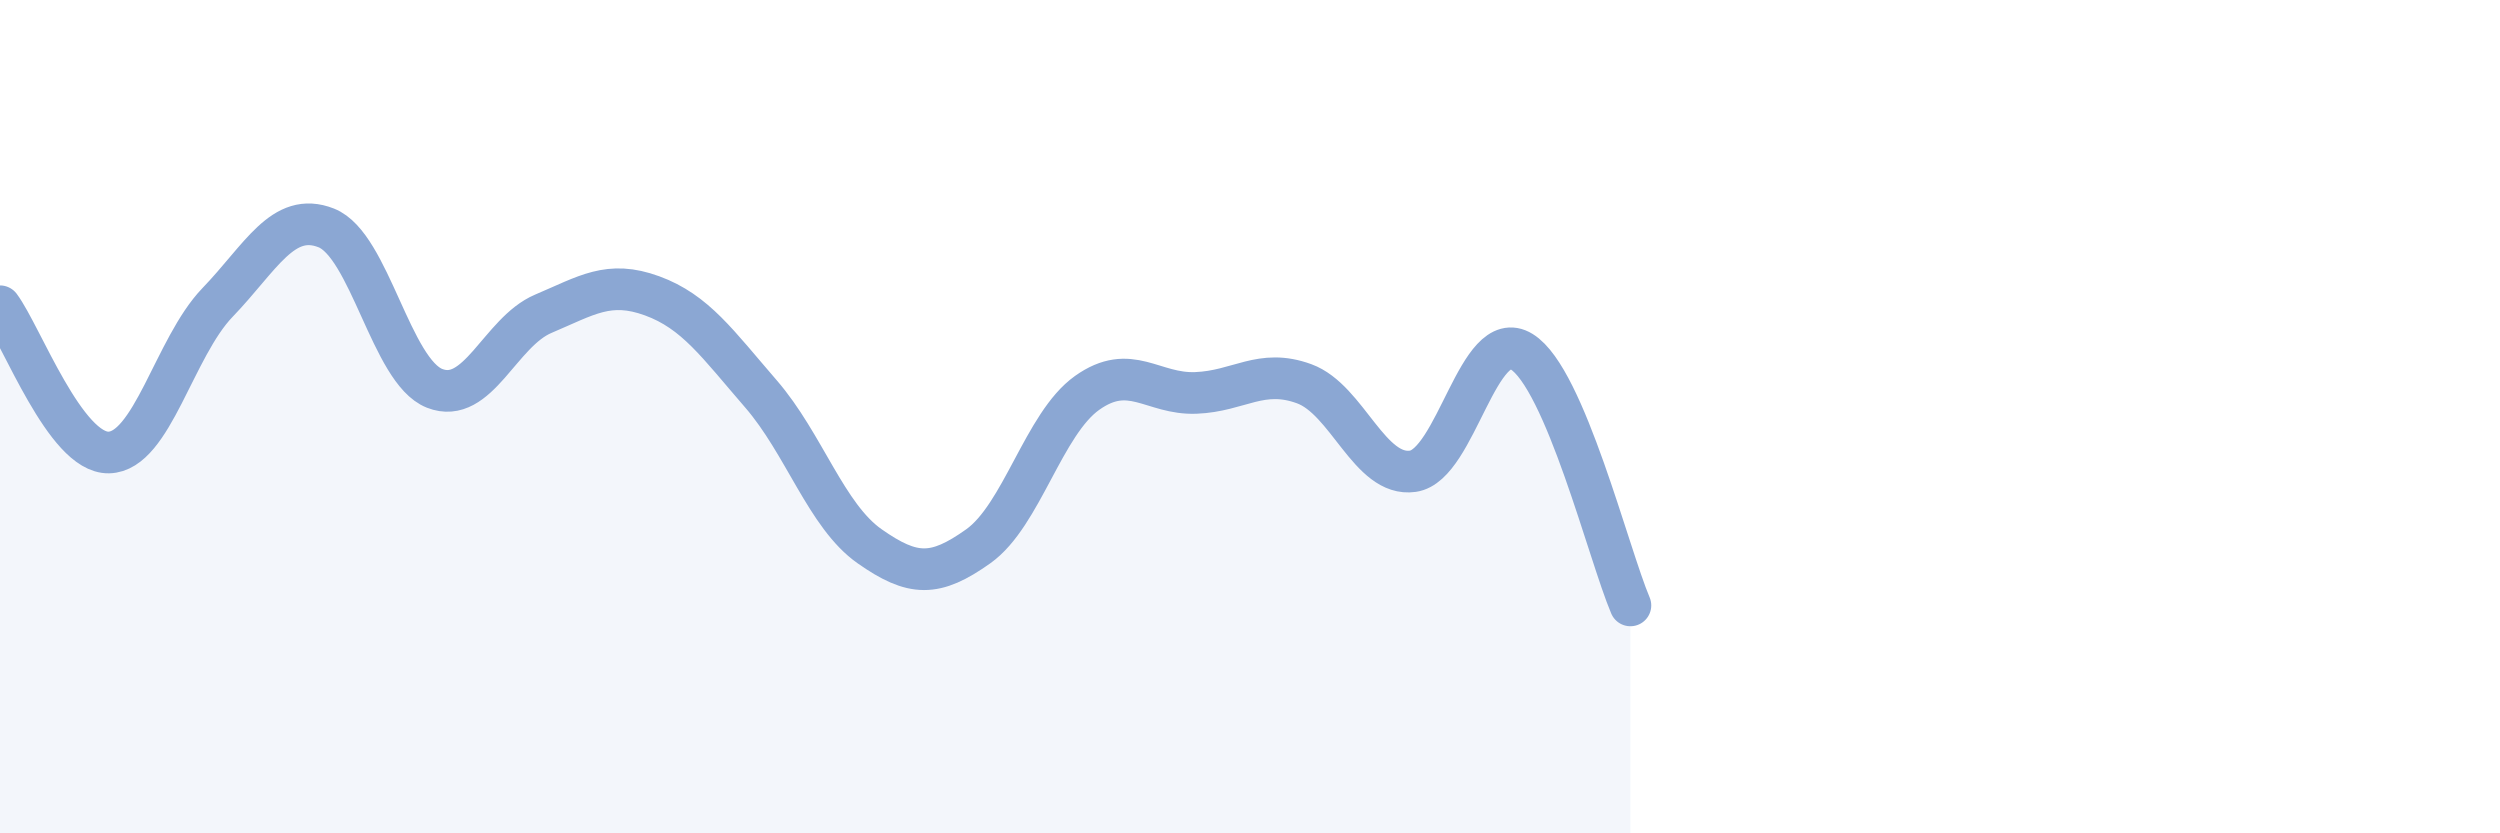
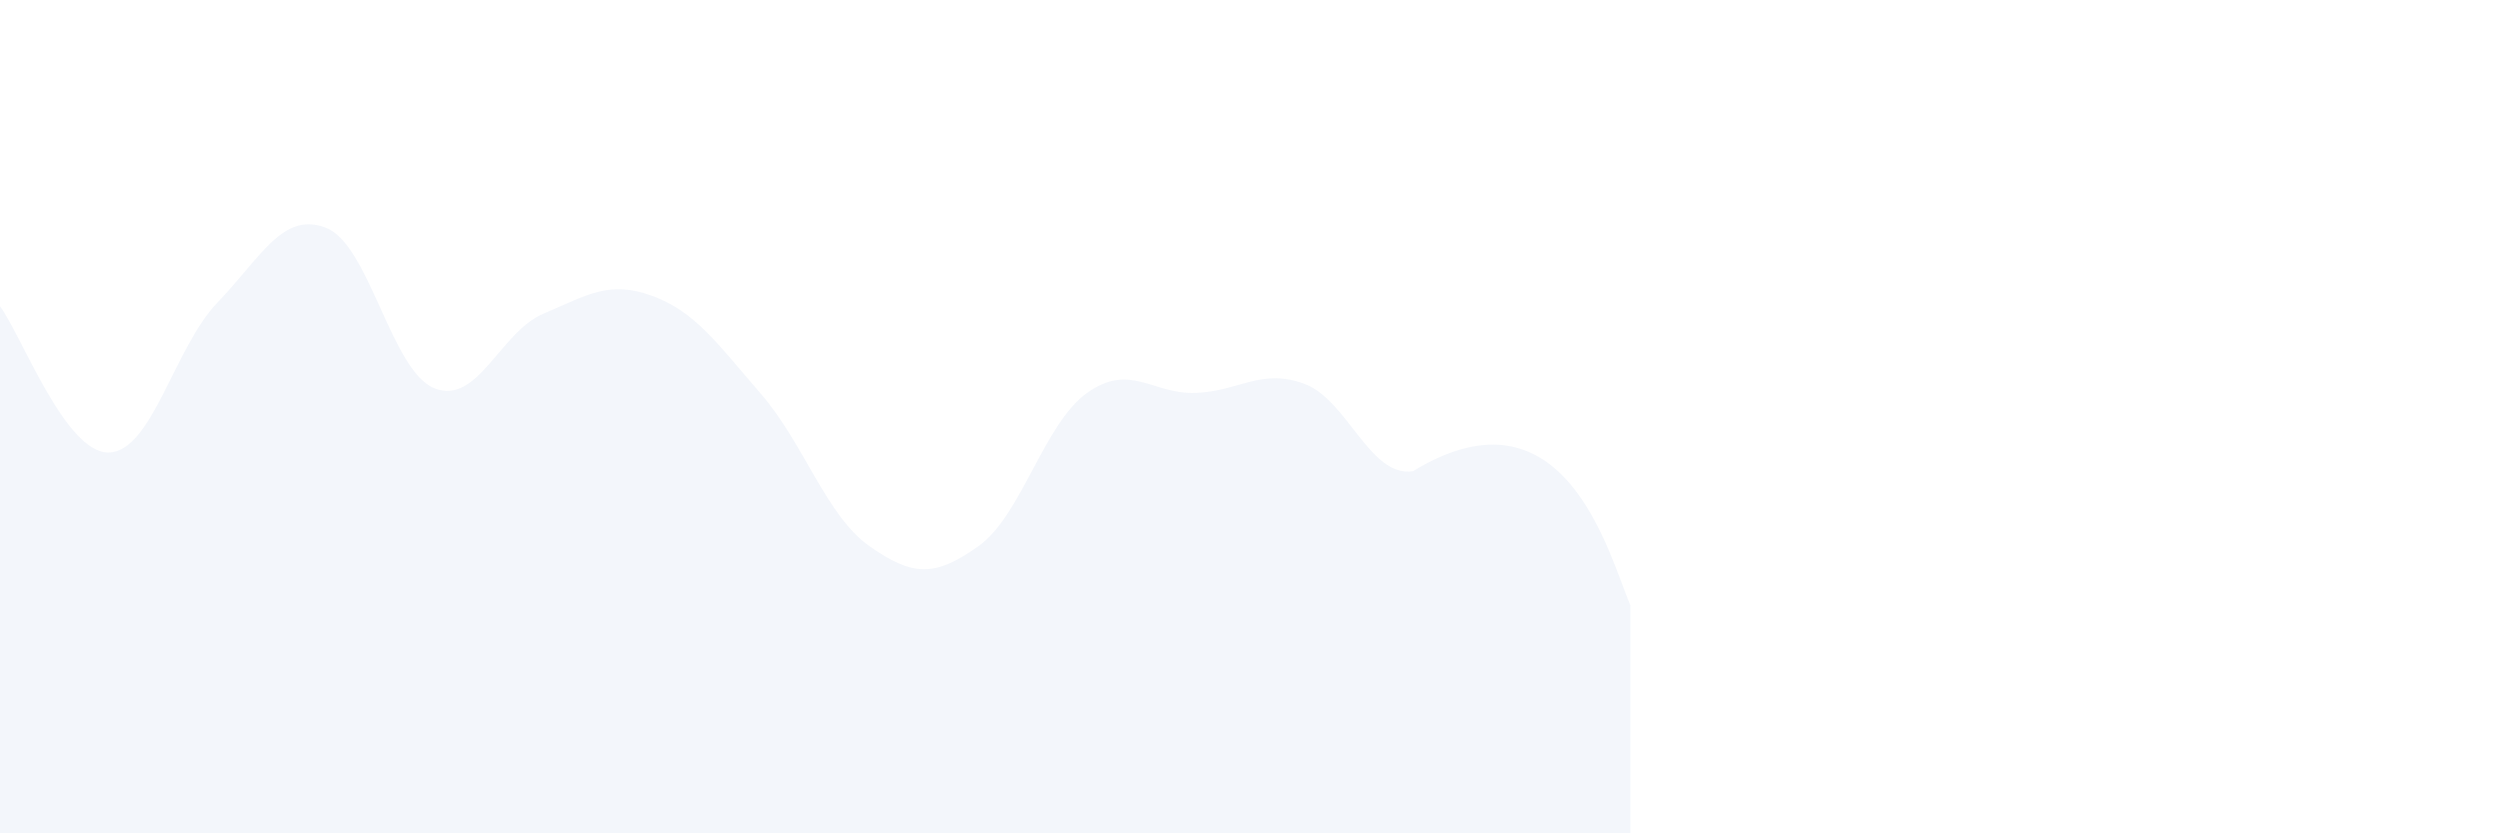
<svg xmlns="http://www.w3.org/2000/svg" width="60" height="20" viewBox="0 0 60 20">
-   <path d="M 0,7.35 C 0.52,8.05 1.57,10.88 2.61,10.86 C 3.65,10.84 4.18,8.34 5.22,7.26 C 6.26,6.18 6.79,5.06 7.83,5.47 C 8.87,5.88 9.39,8.91 10.43,9.32 C 11.47,9.73 12,7.97 13.04,7.53 C 14.08,7.09 14.61,6.72 15.65,7.1 C 16.69,7.48 17.22,8.25 18.26,9.45 C 19.3,10.65 19.83,12.38 20.87,13.11 C 21.91,13.84 22.44,13.85 23.48,13.11 C 24.52,12.37 25.05,10.17 26.09,9.43 C 27.13,8.69 27.66,9.47 28.7,9.43 C 29.74,9.39 30.26,8.83 31.3,9.21 C 32.34,9.59 32.87,11.46 33.91,11.31 C 34.95,11.16 35.48,7.8 36.52,8.44 C 37.56,9.08 38.61,13.31 39.13,14.53L39.13 20L0 20Z" fill="#8ba7d3" opacity="0.1" stroke-linecap="round" stroke-linejoin="round" />
-   <path d="M 0,7.35 C 0.52,8.05 1.57,10.88 2.61,10.86 C 3.65,10.84 4.18,8.34 5.22,7.26 C 6.26,6.18 6.79,5.06 7.83,5.47 C 8.87,5.88 9.39,8.91 10.43,9.32 C 11.47,9.73 12,7.97 13.04,7.53 C 14.08,7.09 14.61,6.72 15.65,7.1 C 16.69,7.48 17.22,8.25 18.26,9.45 C 19.3,10.65 19.83,12.38 20.87,13.11 C 21.91,13.84 22.44,13.85 23.48,13.11 C 24.52,12.37 25.05,10.17 26.09,9.43 C 27.13,8.69 27.66,9.47 28.7,9.43 C 29.74,9.39 30.26,8.83 31.3,9.21 C 32.34,9.59 32.87,11.46 33.91,11.31 C 34.95,11.16 35.48,7.8 36.52,8.44 C 37.56,9.08 38.61,13.31 39.13,14.53" stroke="#8ba7d3" stroke-width="1" fill="none" stroke-linecap="round" stroke-linejoin="round" />
+   <path d="M 0,7.35 C 0.52,8.05 1.57,10.88 2.61,10.86 C 3.65,10.84 4.18,8.34 5.22,7.26 C 6.26,6.18 6.79,5.06 7.83,5.47 C 8.87,5.88 9.39,8.91 10.43,9.32 C 11.47,9.73 12,7.97 13.04,7.53 C 14.08,7.09 14.61,6.72 15.65,7.1 C 16.69,7.48 17.22,8.25 18.26,9.45 C 19.3,10.65 19.83,12.38 20.87,13.11 C 21.91,13.84 22.44,13.85 23.48,13.11 C 24.52,12.37 25.05,10.17 26.09,9.43 C 27.13,8.69 27.66,9.47 28.7,9.43 C 29.74,9.39 30.26,8.83 31.3,9.21 C 32.34,9.59 32.87,11.46 33.91,11.31 C 37.56,9.08 38.61,13.31 39.13,14.53L39.13 20L0 20Z" fill="#8ba7d3" opacity="0.1" stroke-linecap="round" stroke-linejoin="round" />
</svg>